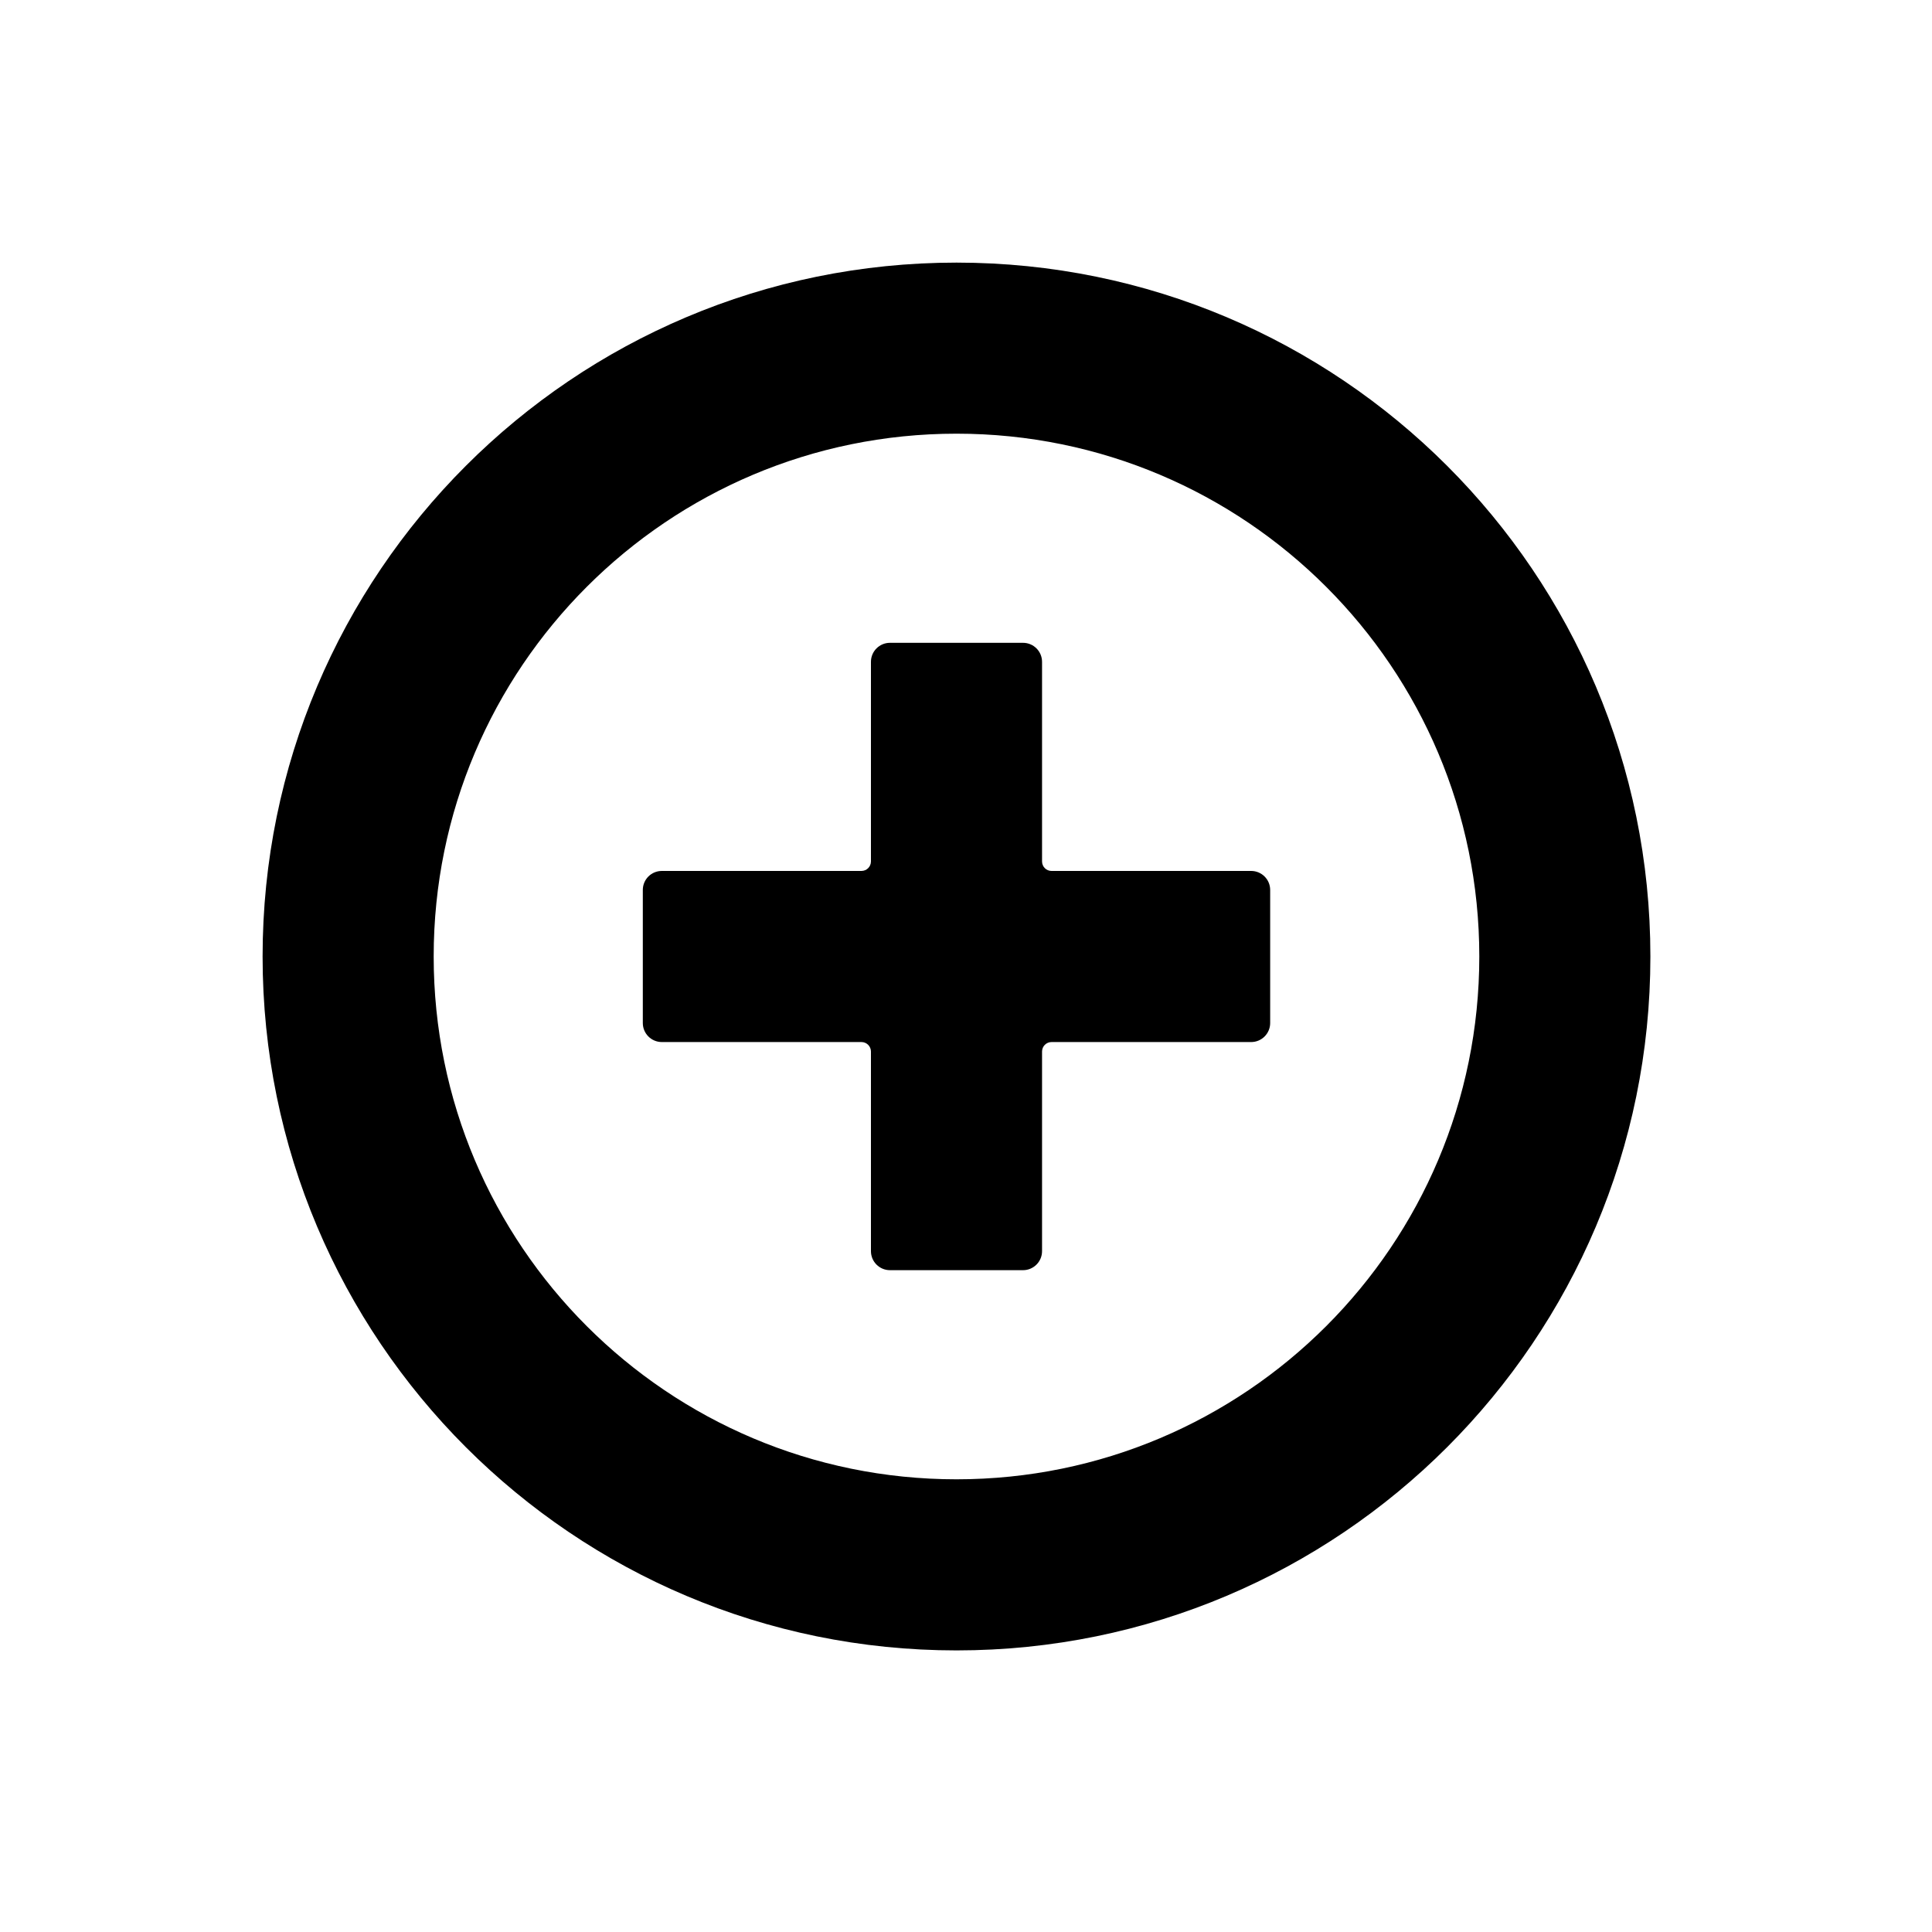
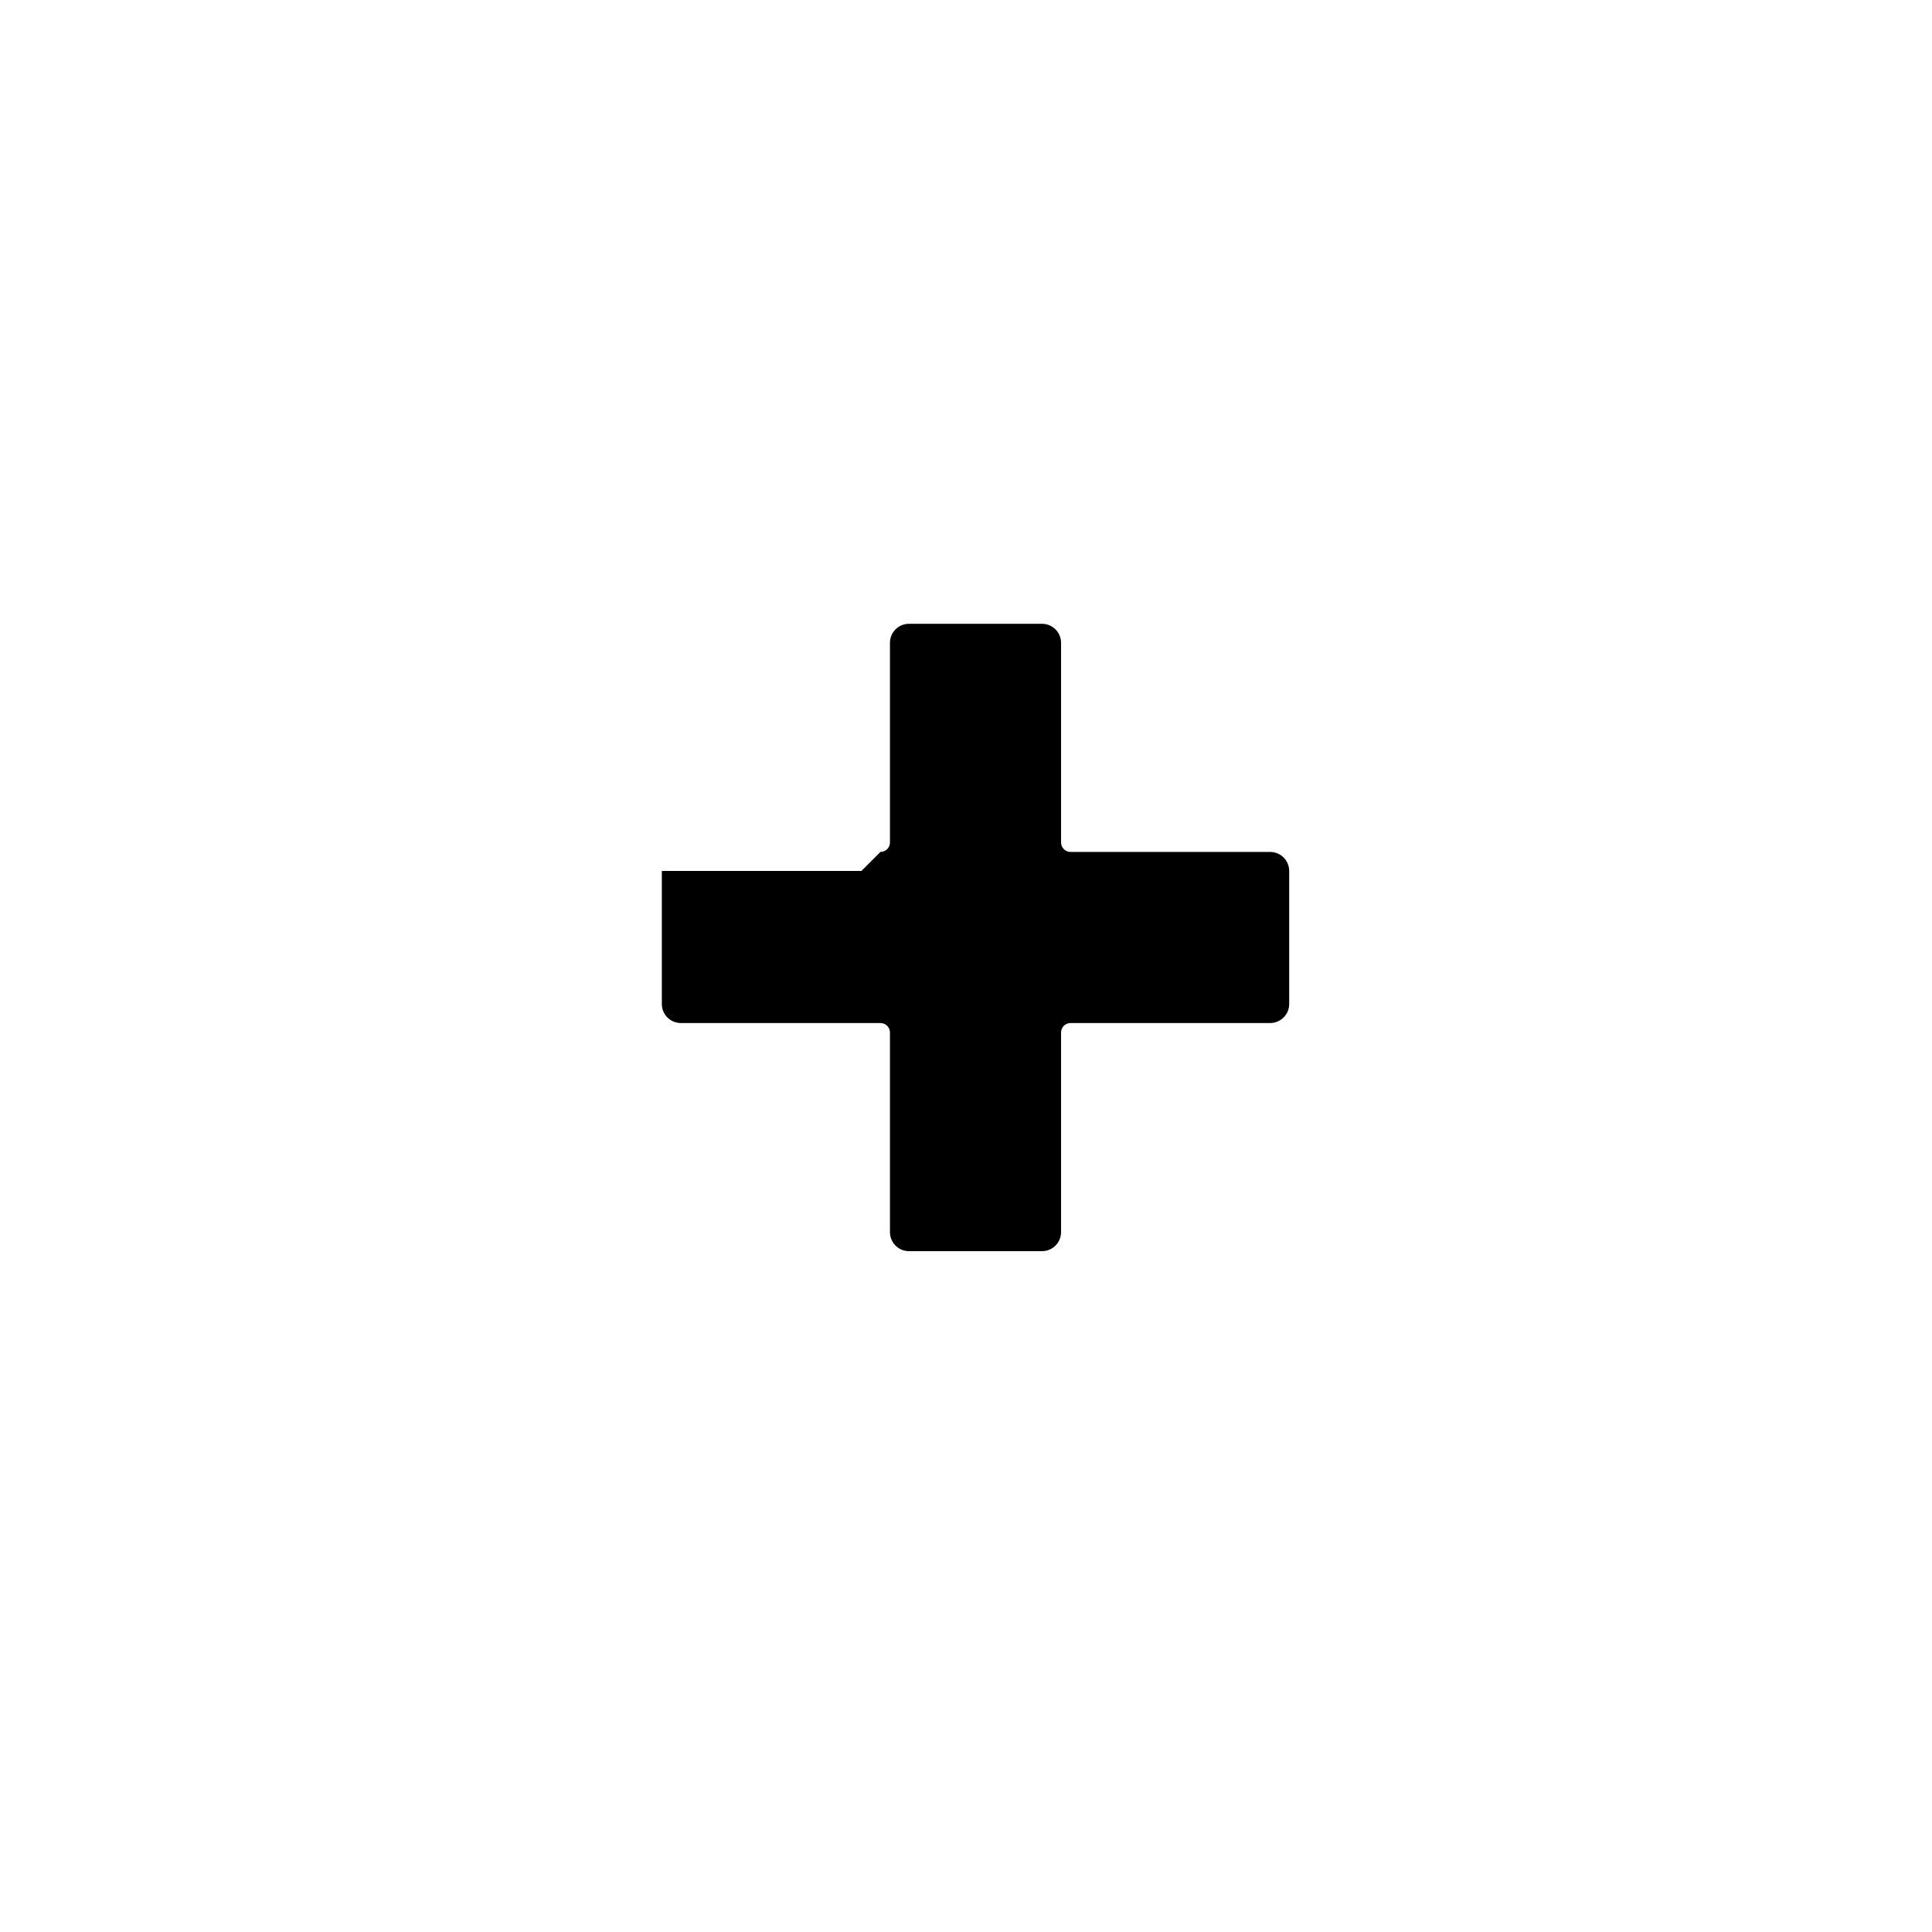
<svg xmlns="http://www.w3.org/2000/svg" fill="#000000" width="800px" height="800px" version="1.1" viewBox="144 144 512 512">
  <g>
-     <path d="m372.29 374.81h-52.898c-2.785 0-5.039 2.254-5.039 5.039v35.266c0 2.781 2.254 5.039 5.039 5.039h52.898c1.391 0 2.519 1.125 2.519 2.519v52.898c0 2.781 2.254 5.039 5.039 5.039h35.266c2.781 0 5.039-2.258 5.039-5.039v-52.898c0-1.395 1.125-2.519 2.519-2.519h52.898c2.781 0 5.039-2.258 5.039-5.039v-35.266c0-2.785-2.258-5.039-5.039-5.039h-52.898c-1.395 0-2.519-1.129-2.519-2.519v-52.898c0-2.785-2.258-5.039-5.039-5.039h-35.266c-2.785 0-5.039 2.254-5.039 5.039v52.898c0 1.391-1.129 2.519-2.519 2.519z" fill-rule="evenodd" />
-     <path d="m397.48 536.03c76.516 0 138.55-62.031 138.55-138.55 0-76.52-62.031-138.55-138.55-138.55-76.52 0-138.55 62.027-138.55 138.55 0 76.516 62.027 138.55 138.55 138.55zm0 45.344c-101.56 0-183.89-82.332-183.89-183.89 0-101.56 82.328-183.89 183.89-183.89 101.56 0 183.89 82.328 183.89 183.89 0 101.56-82.332 183.89-183.89 183.89z" />
+     <path d="m372.29 374.81h-52.898v35.266c0 2.781 2.254 5.039 5.039 5.039h52.898c1.391 0 2.519 1.125 2.519 2.519v52.898c0 2.781 2.254 5.039 5.039 5.039h35.266c2.781 0 5.039-2.258 5.039-5.039v-52.898c0-1.395 1.125-2.519 2.519-2.519h52.898c2.781 0 5.039-2.258 5.039-5.039v-35.266c0-2.785-2.258-5.039-5.039-5.039h-52.898c-1.395 0-2.519-1.129-2.519-2.519v-52.898c0-2.785-2.258-5.039-5.039-5.039h-35.266c-2.785 0-5.039 2.254-5.039 5.039v52.898c0 1.391-1.129 2.519-2.519 2.519z" fill-rule="evenodd" />
  </g>
</svg>